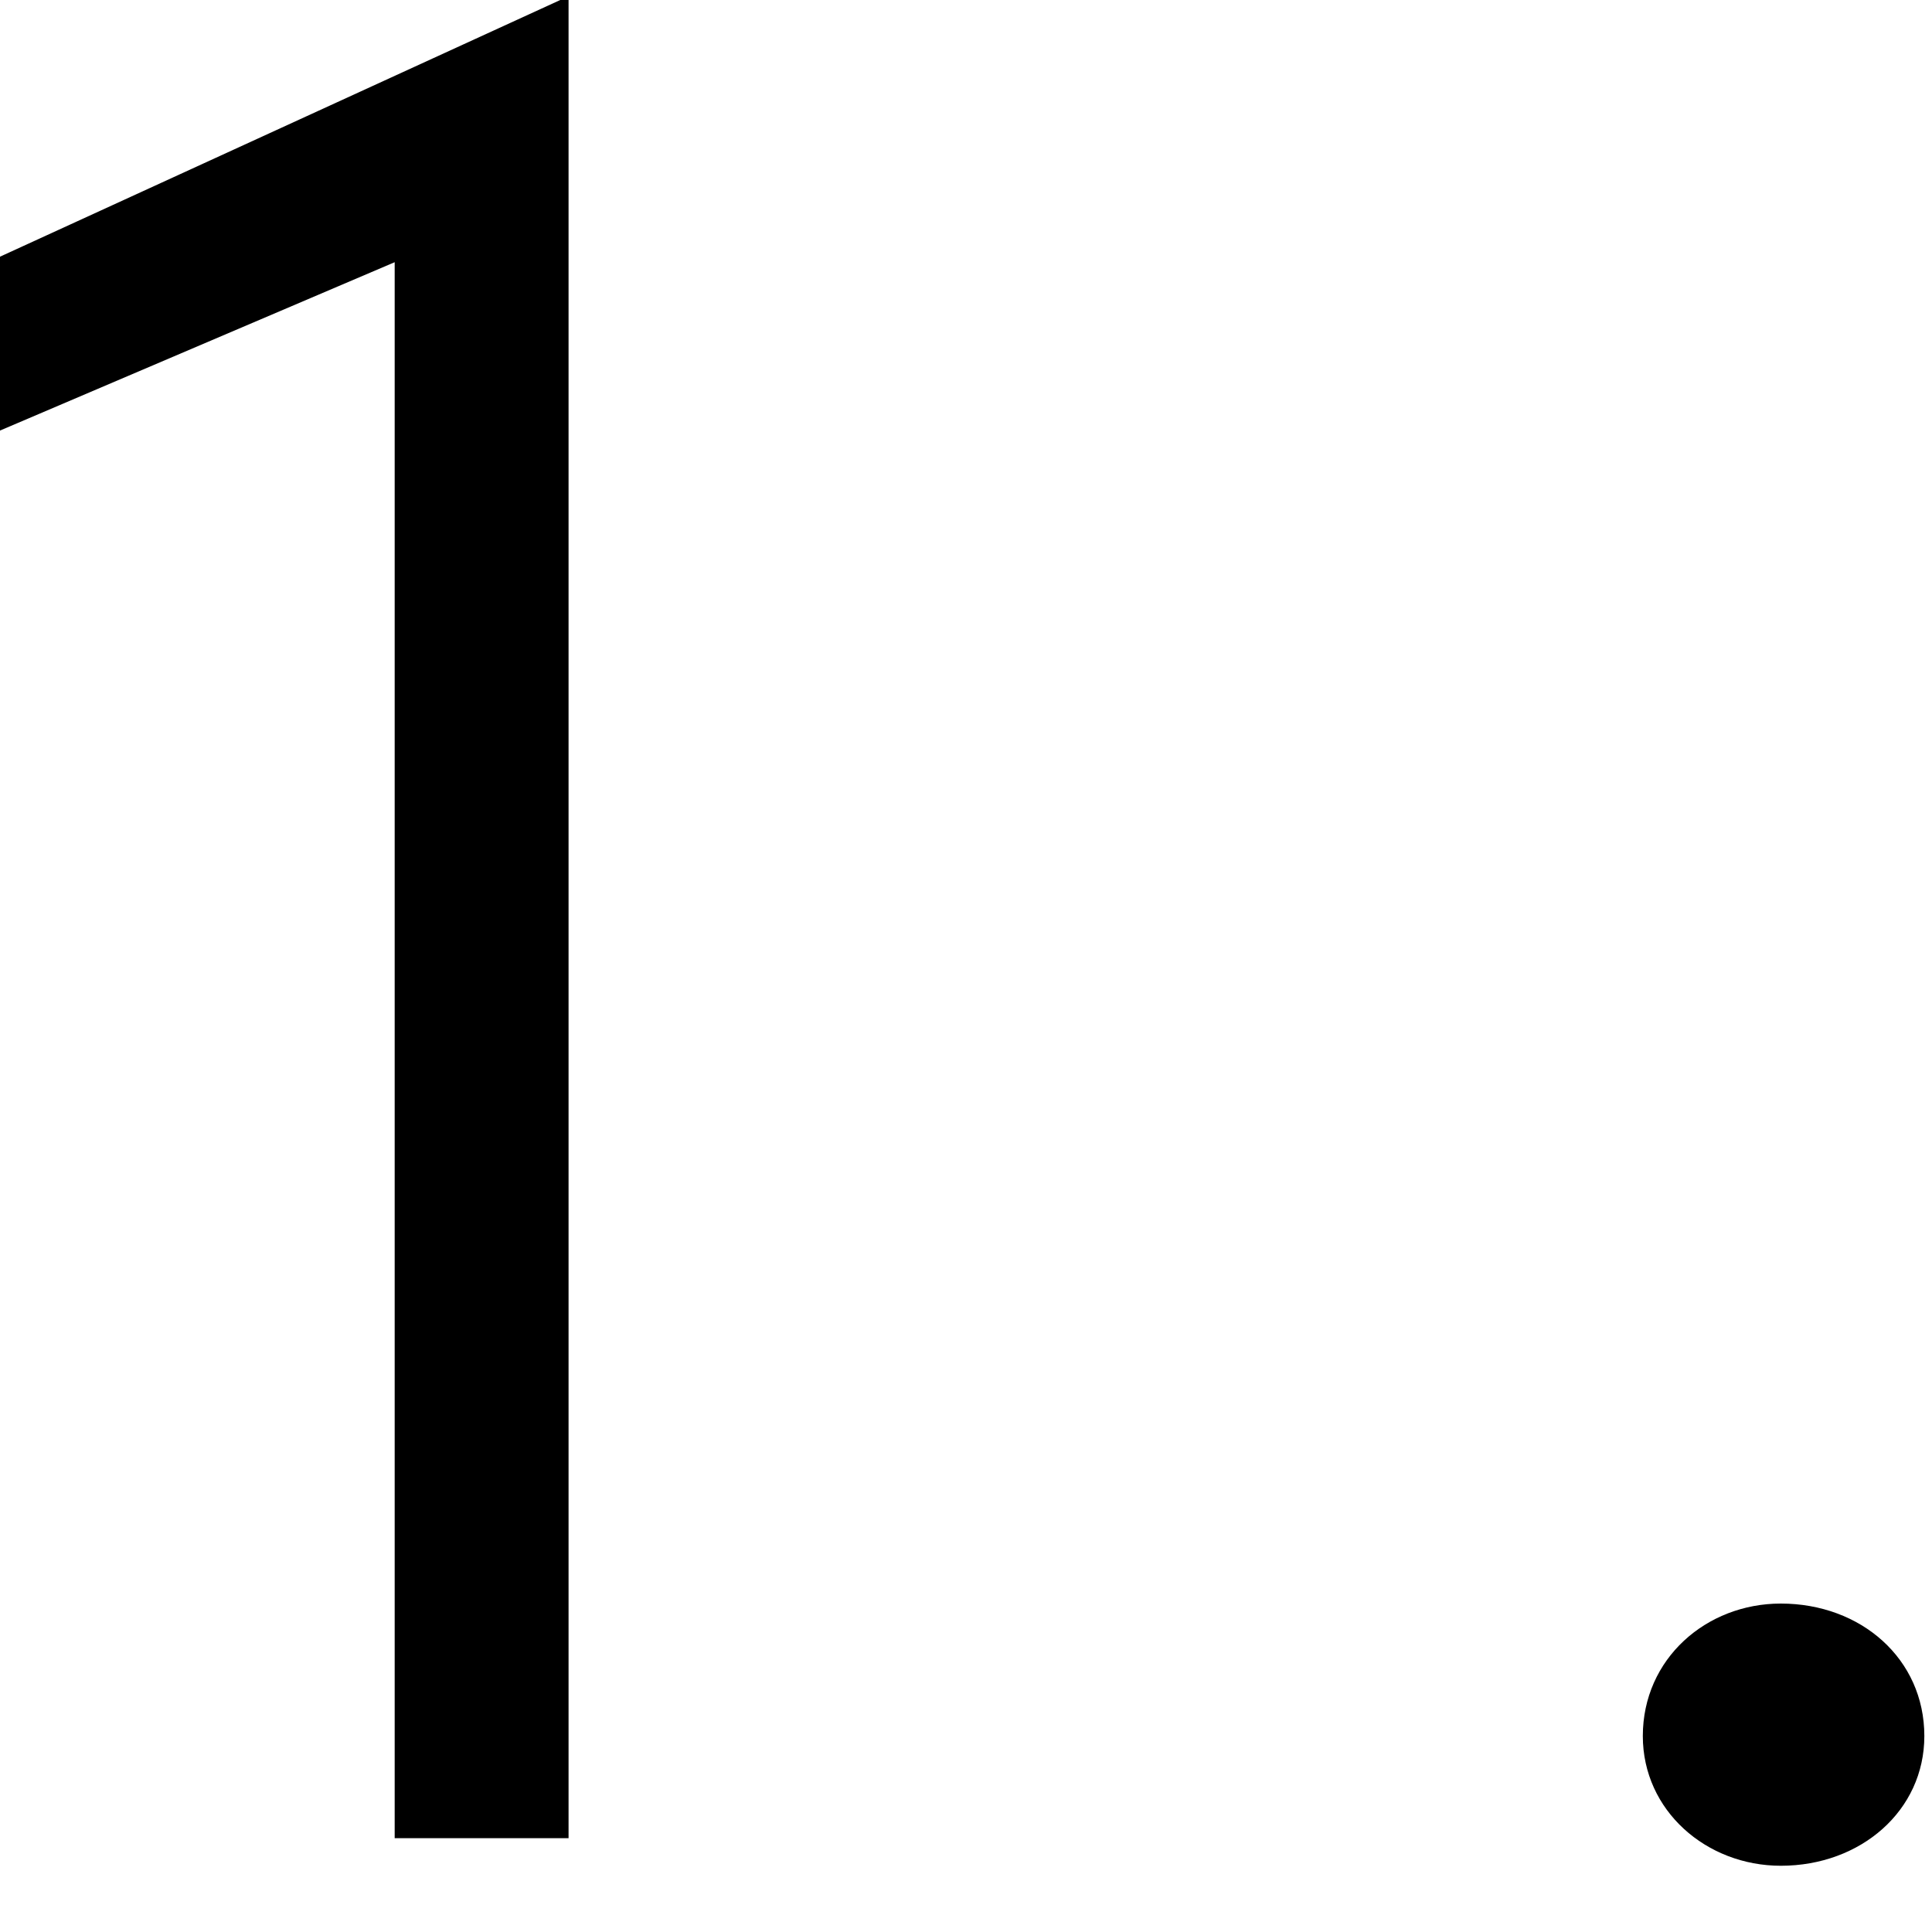
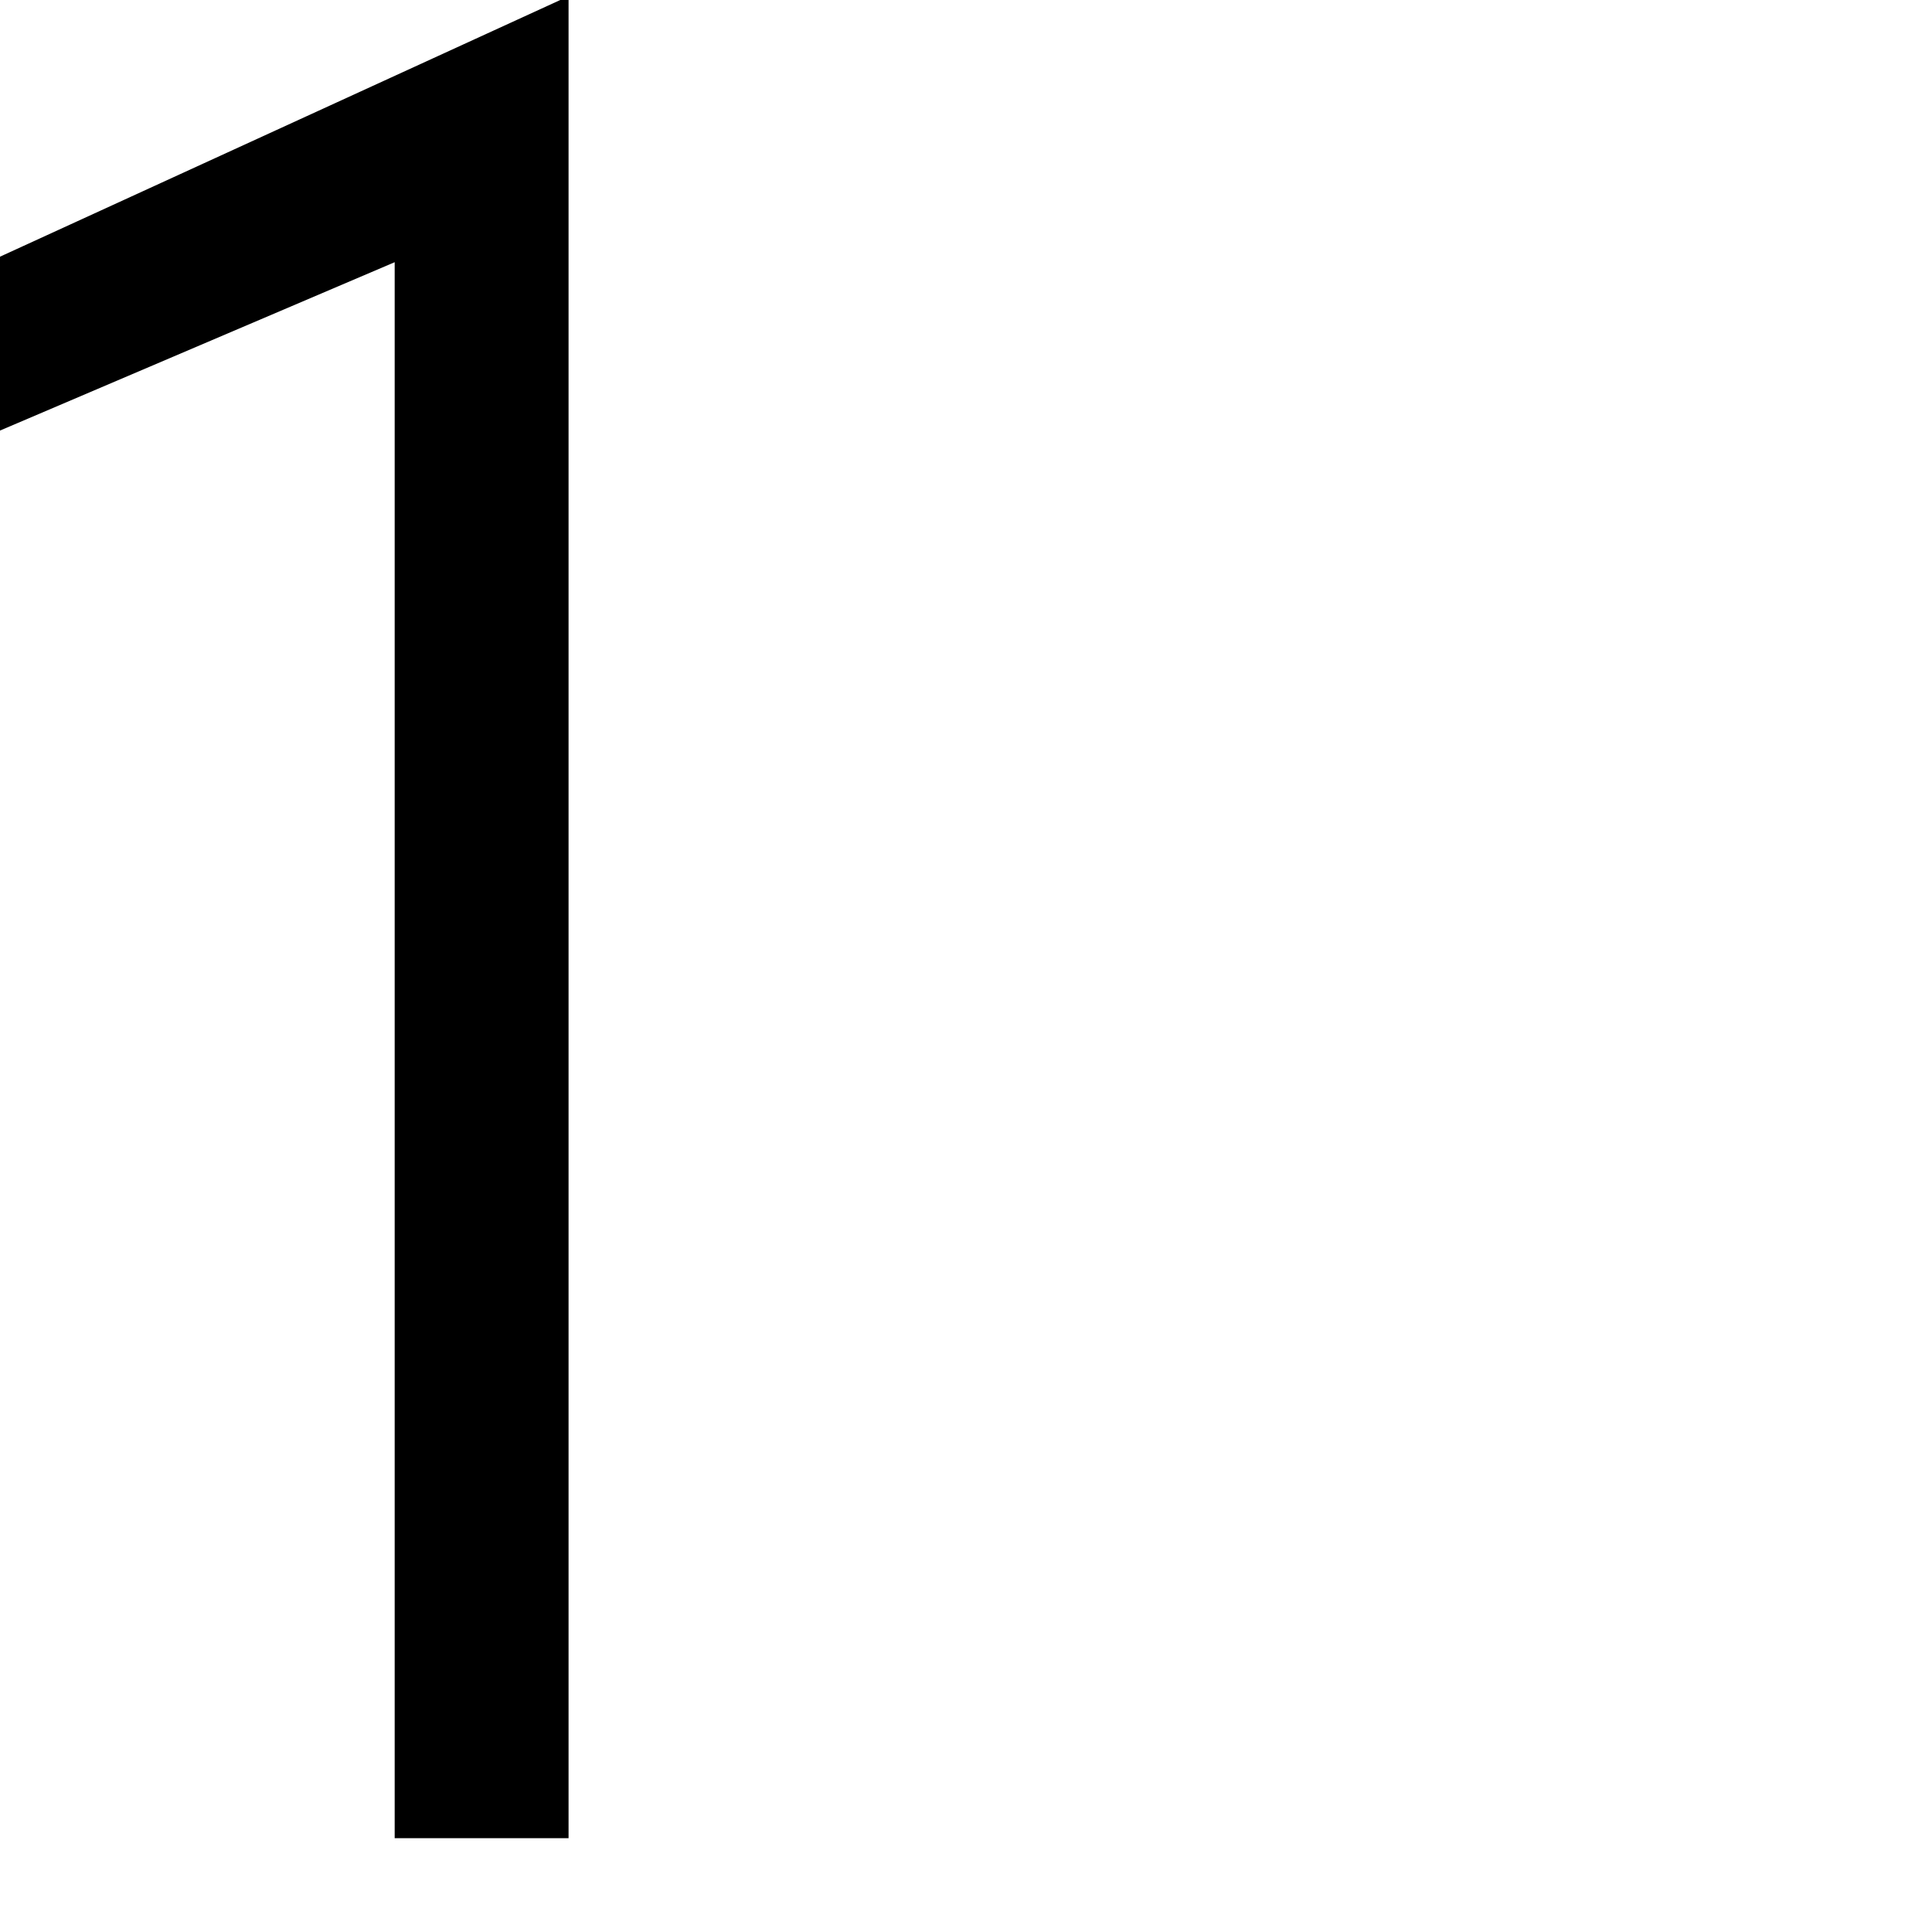
<svg xmlns="http://www.w3.org/2000/svg" width="28px" height="28px" viewBox="0 0 28 28" version="1.1">
  <title>Group</title>
  <g id="Final-Homepage-&amp;-Inner-Pages" stroke="none" stroke-width="1" fill="none" fill-rule="evenodd">
    <g id="Consignement" transform="translate(-350, -571)" fill="#000000" fill-rule="nonzero">
      <g id="Group" transform="translate(350, 571)">
        <polygon id="Path" points="0 3.72 0 6.24 5.72 3.8 5.72 26.64 8.24 26.64 8.24 0 8.12 0" />
-         <path d="M25.809,27.04 C26.969,27.04 27.889,26.24 27.889,25.16 C27.889,24.04 26.969,23.24 25.809,23.24 C24.729,23.24 23.809,24.04 23.809,25.16 C23.809,26.24 24.729,27.04 25.809,27.04 Z" id="Path" />
      </g>
    </g>
  </g>
</svg>